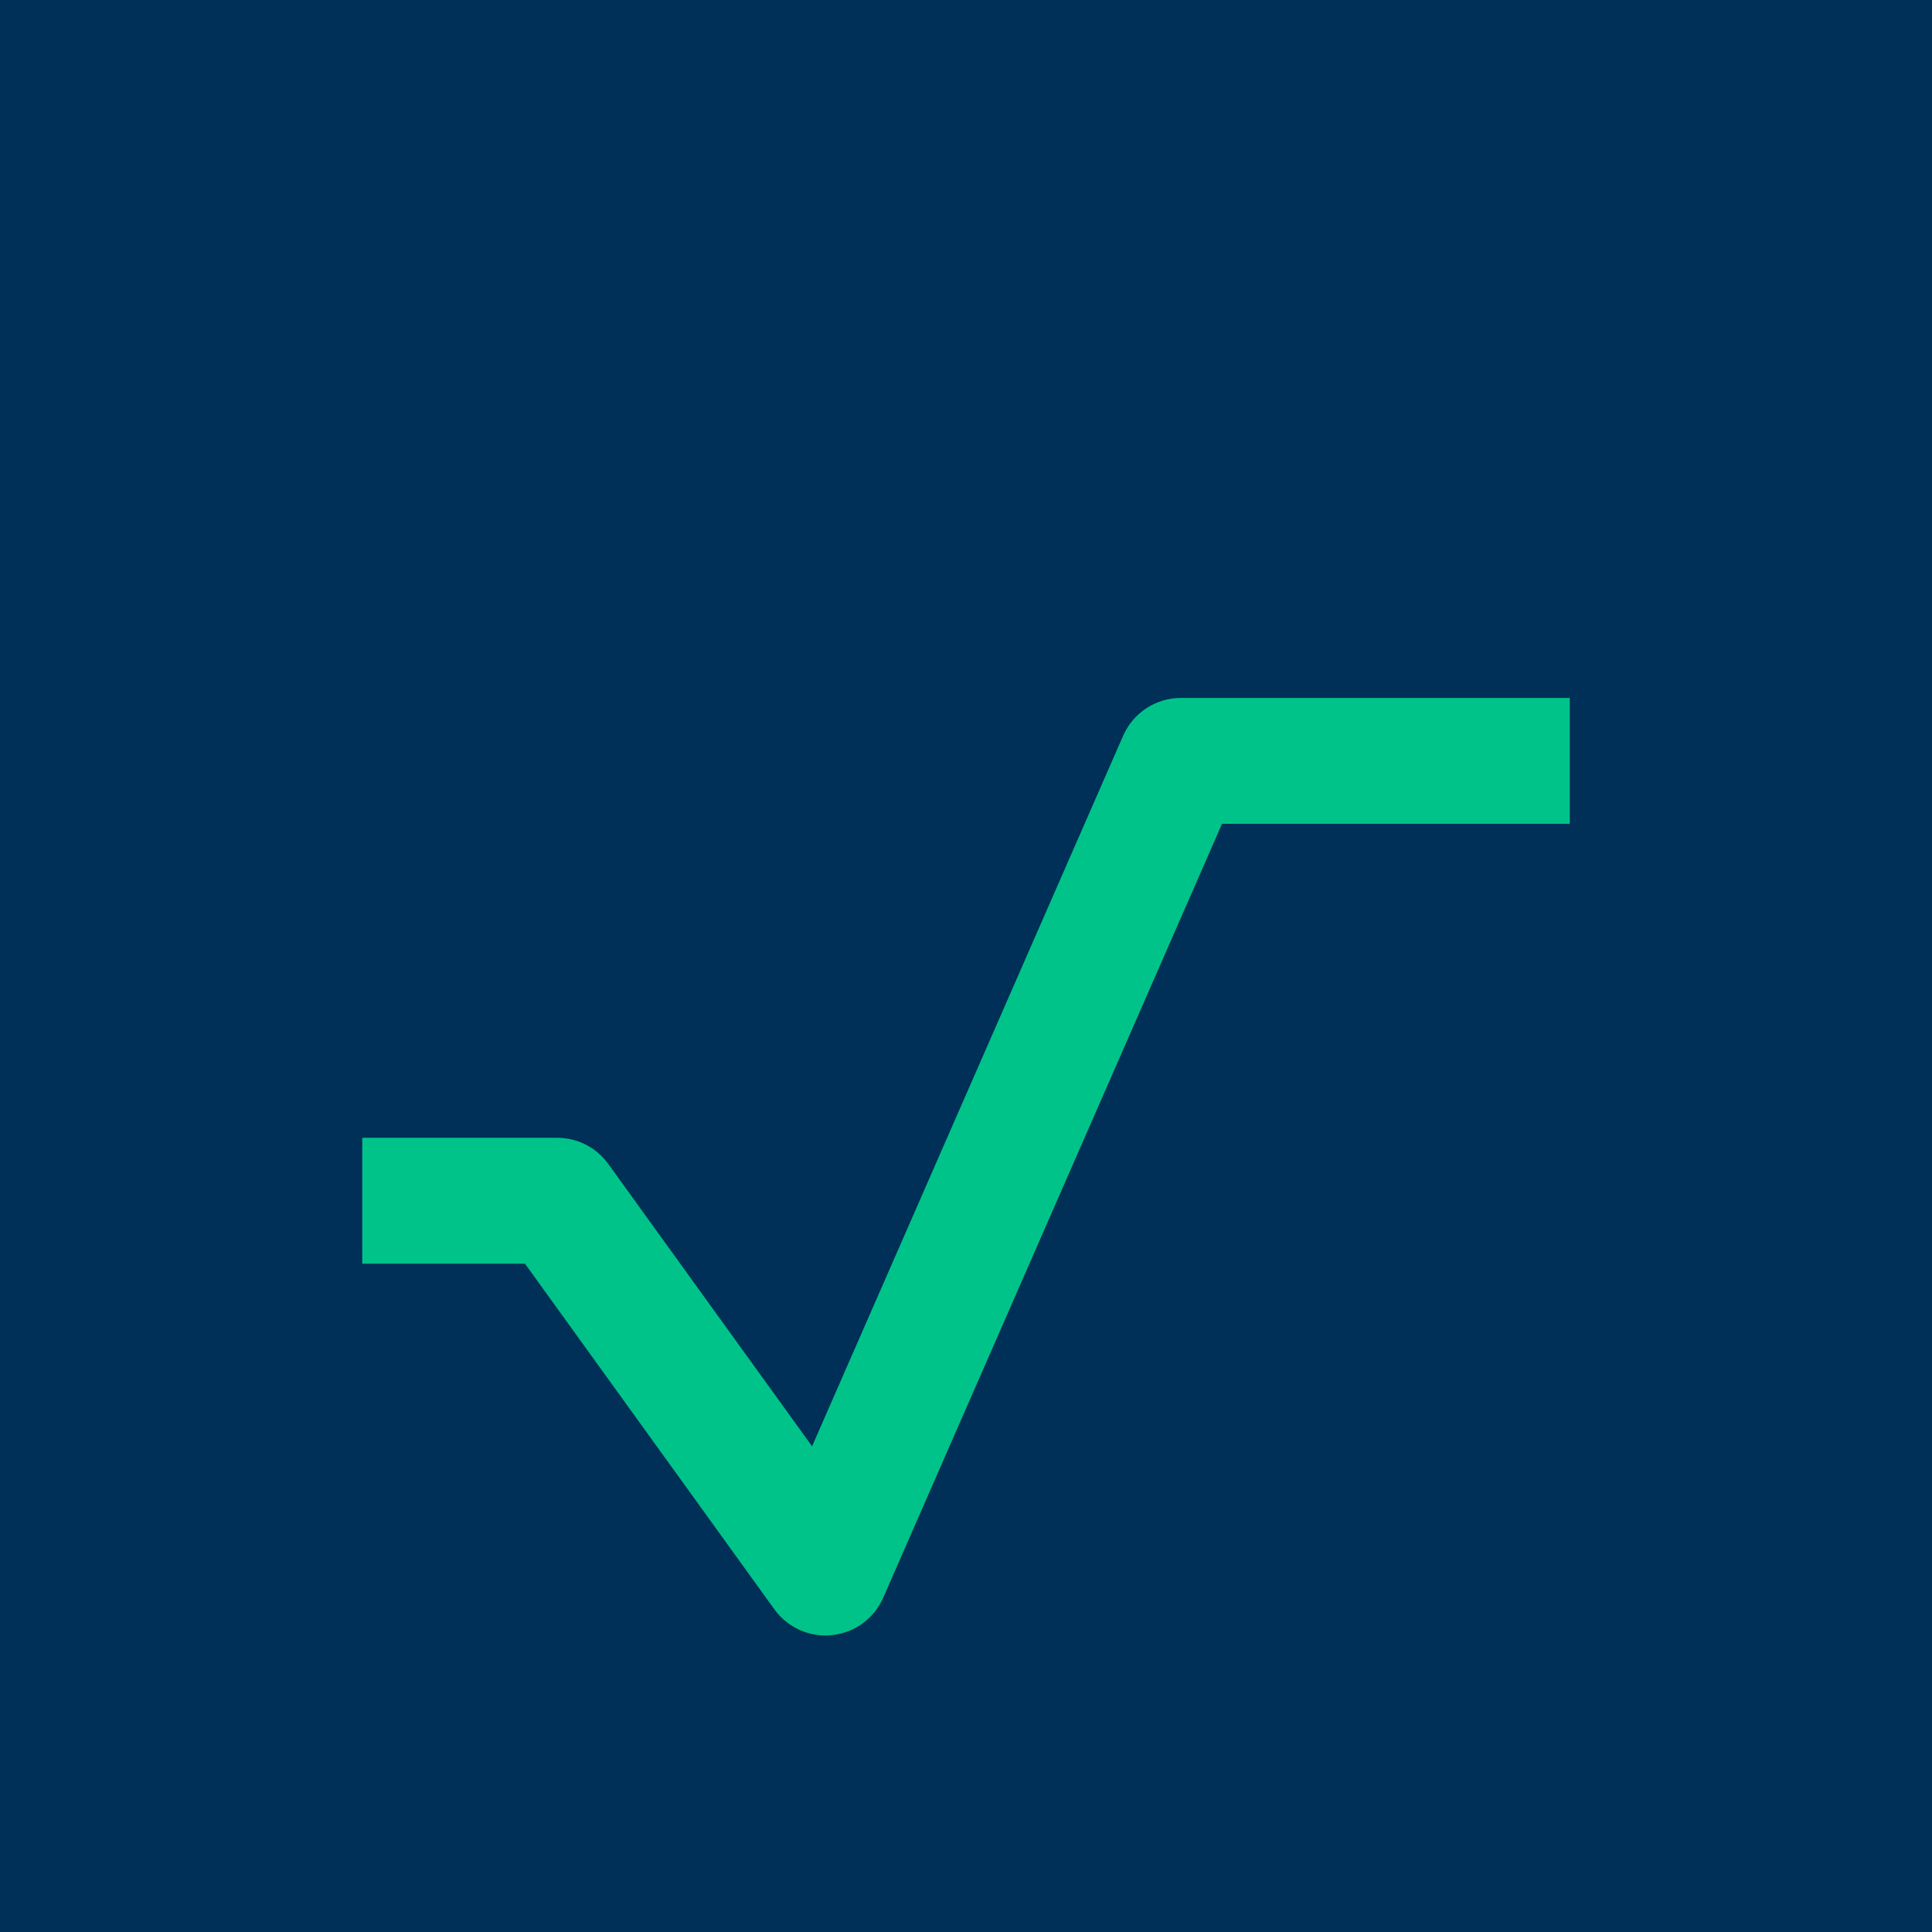
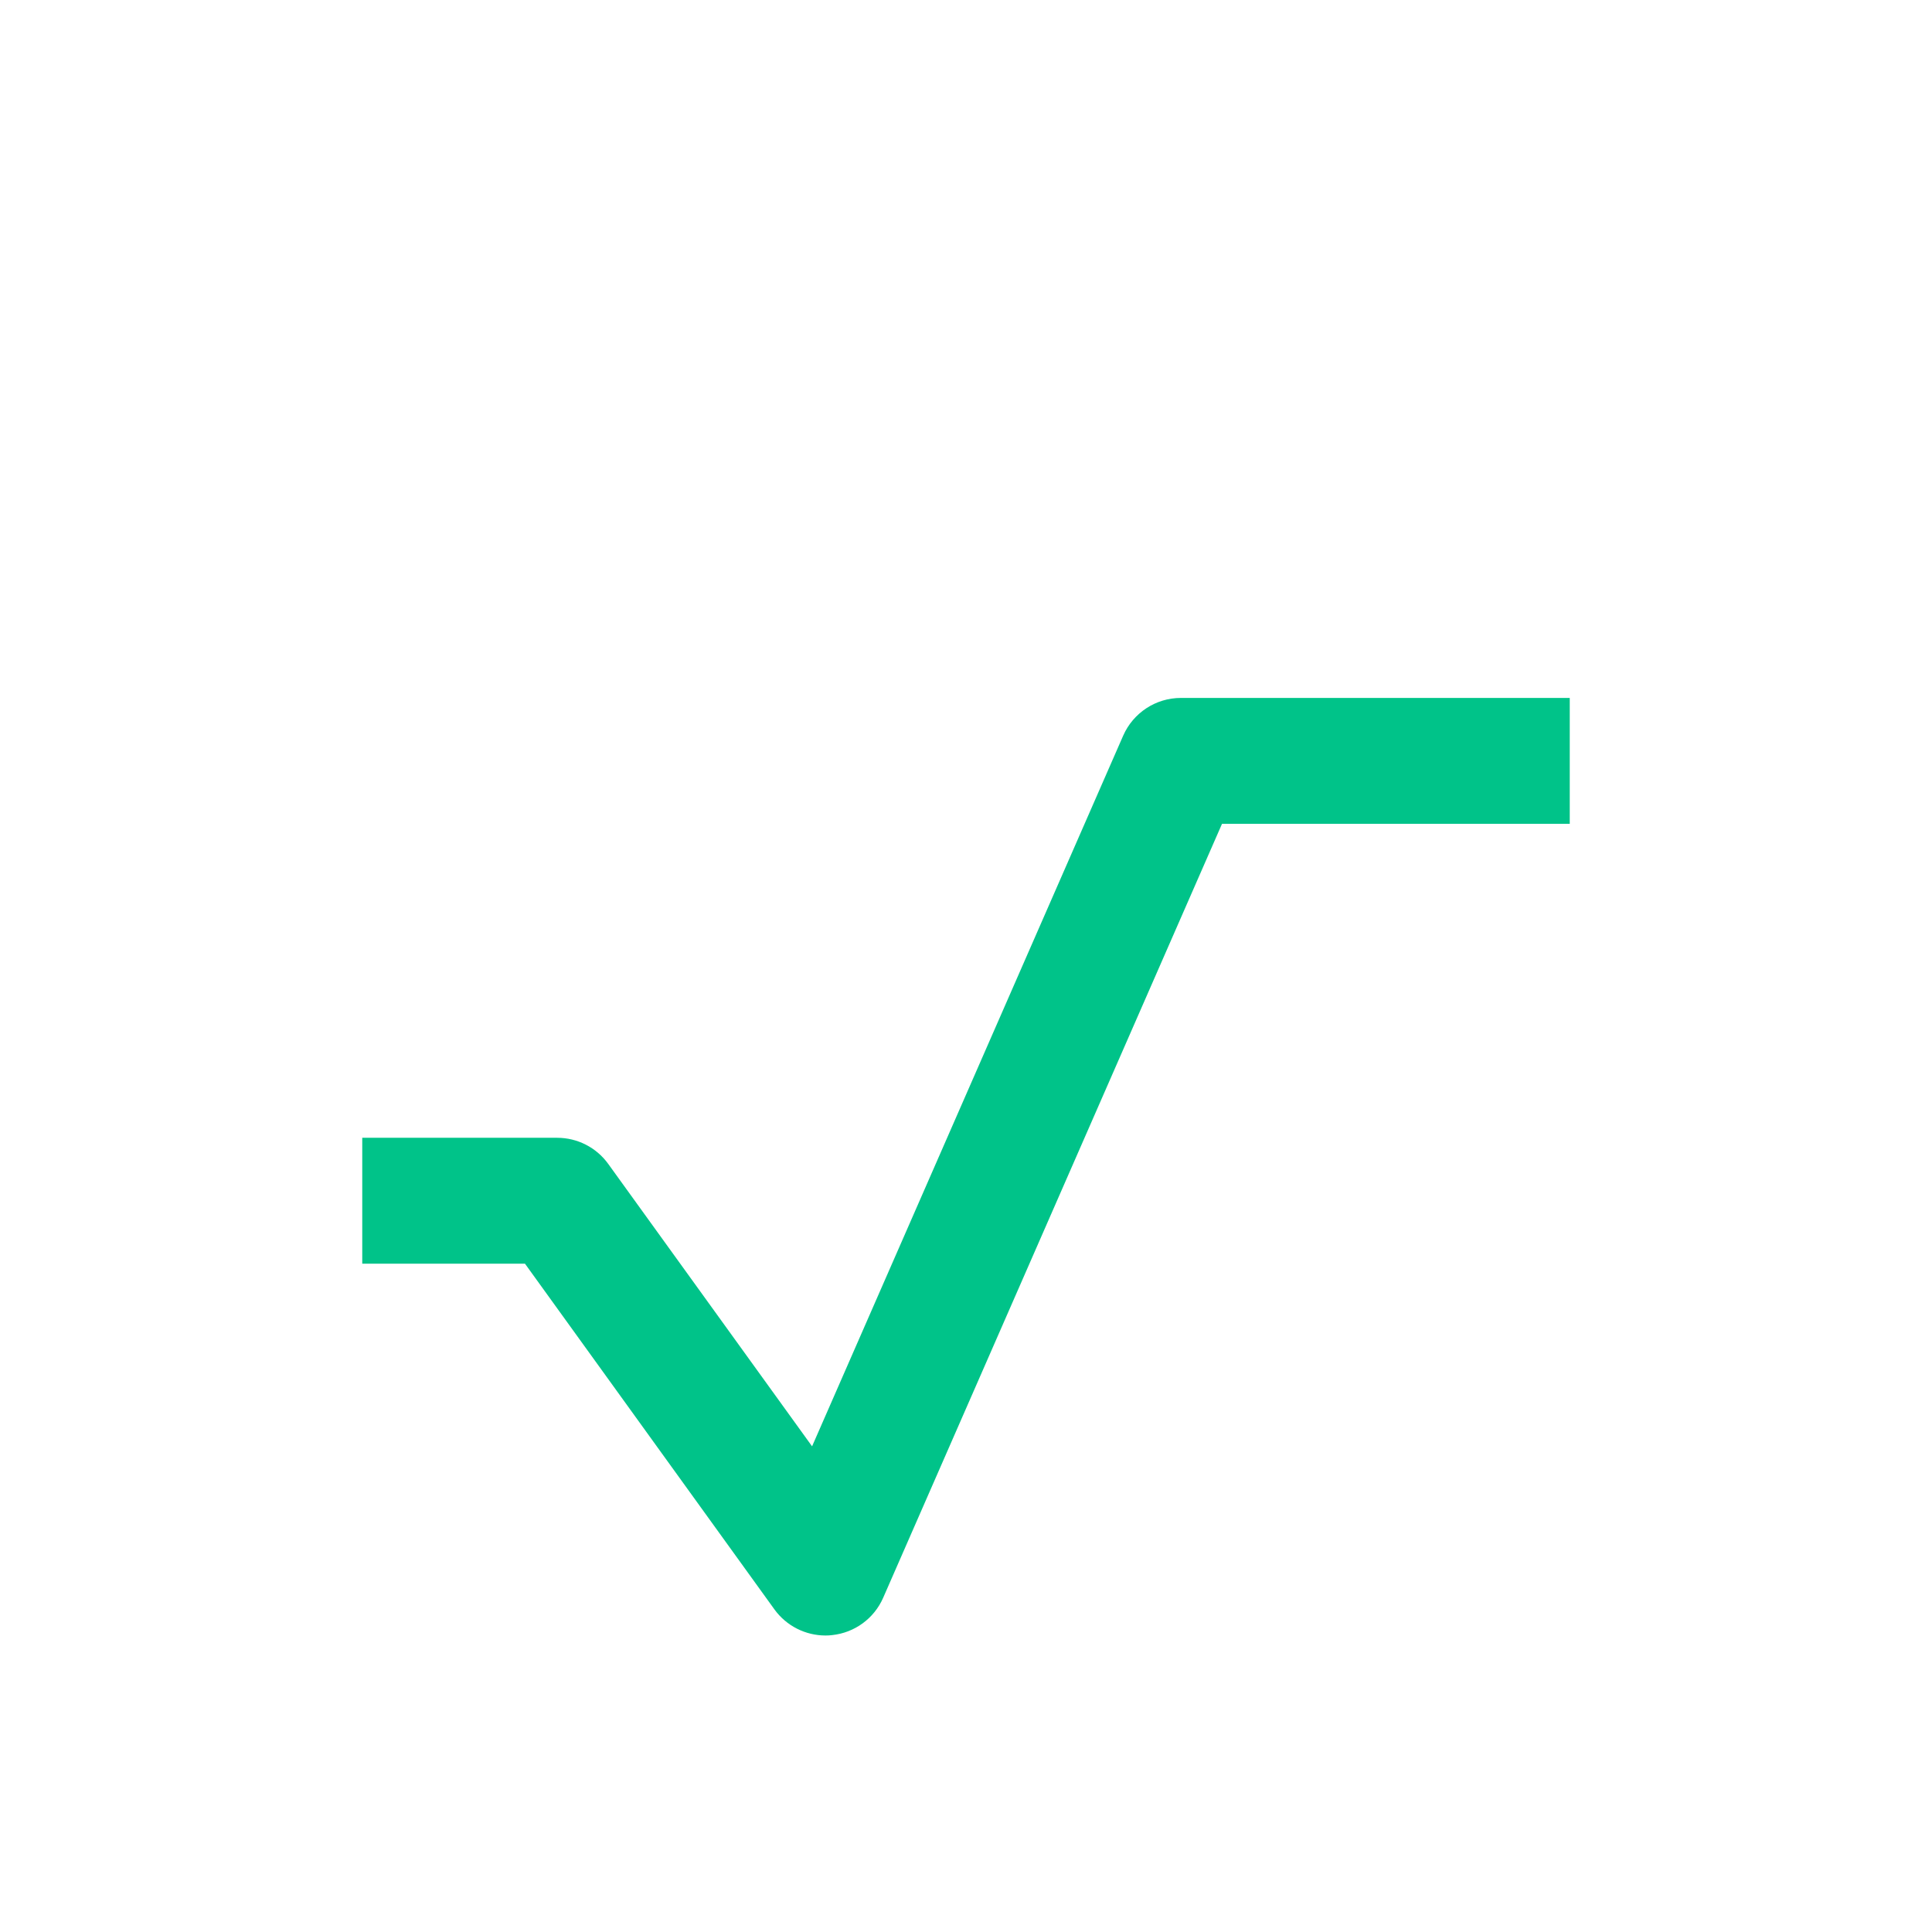
<svg xmlns="http://www.w3.org/2000/svg" width="400" height="400" viewBox="0 0 400 400" fill="none">
-   <rect width="400" height="400" fill="#003057" />
  <g filter="url(#filter0_d_961_95)">
    <path d="M170.912 306.613C166.762 306.613 162.817 304.63 160.343 301.216L108.688 229.63H75V203.567H115.352C119.542 203.567 123.467 205.57 125.92 208.964L168.132 267.447L232.543 120.309C234.628 115.566 239.309 112.5 244.481 112.5H325V138.563H253.005L182.85 298.804C180.969 303.097 176.942 306.04 172.281 306.531C171.852 306.592 171.382 306.613 170.912 306.613Z" fill="#00C389" />
  </g>
  <defs>
    <filter id="filter0_d_961_95" x="43" y="112.5" width="314" height="258.113" filterUnits="userSpaceOnUse" color-interpolation-filters="sRGB">
      <feFlood flood-opacity="0" result="BackgroundImageFix" />
      <feColorMatrix in="SourceAlpha" type="matrix" values="0 0 0 0 0 0 0 0 0 0 0 0 0 0 0 0 0 0 127 0" result="hardAlpha" />
      <feOffset dy="32" />
      <feGaussianBlur stdDeviation="16" />
      <feComposite in2="hardAlpha" operator="out" />
      <feColorMatrix type="matrix" values="0 0 0 0 0 0 0 0 0 0 0 0 0 0 0 0 0 0 0.25 0" />
      <feBlend mode="normal" in2="BackgroundImageFix" result="effect1_dropShadow_961_95" />
      <feBlend mode="normal" in="SourceGraphic" in2="effect1_dropShadow_961_95" result="shape" />
    </filter>
  </defs>
</svg>